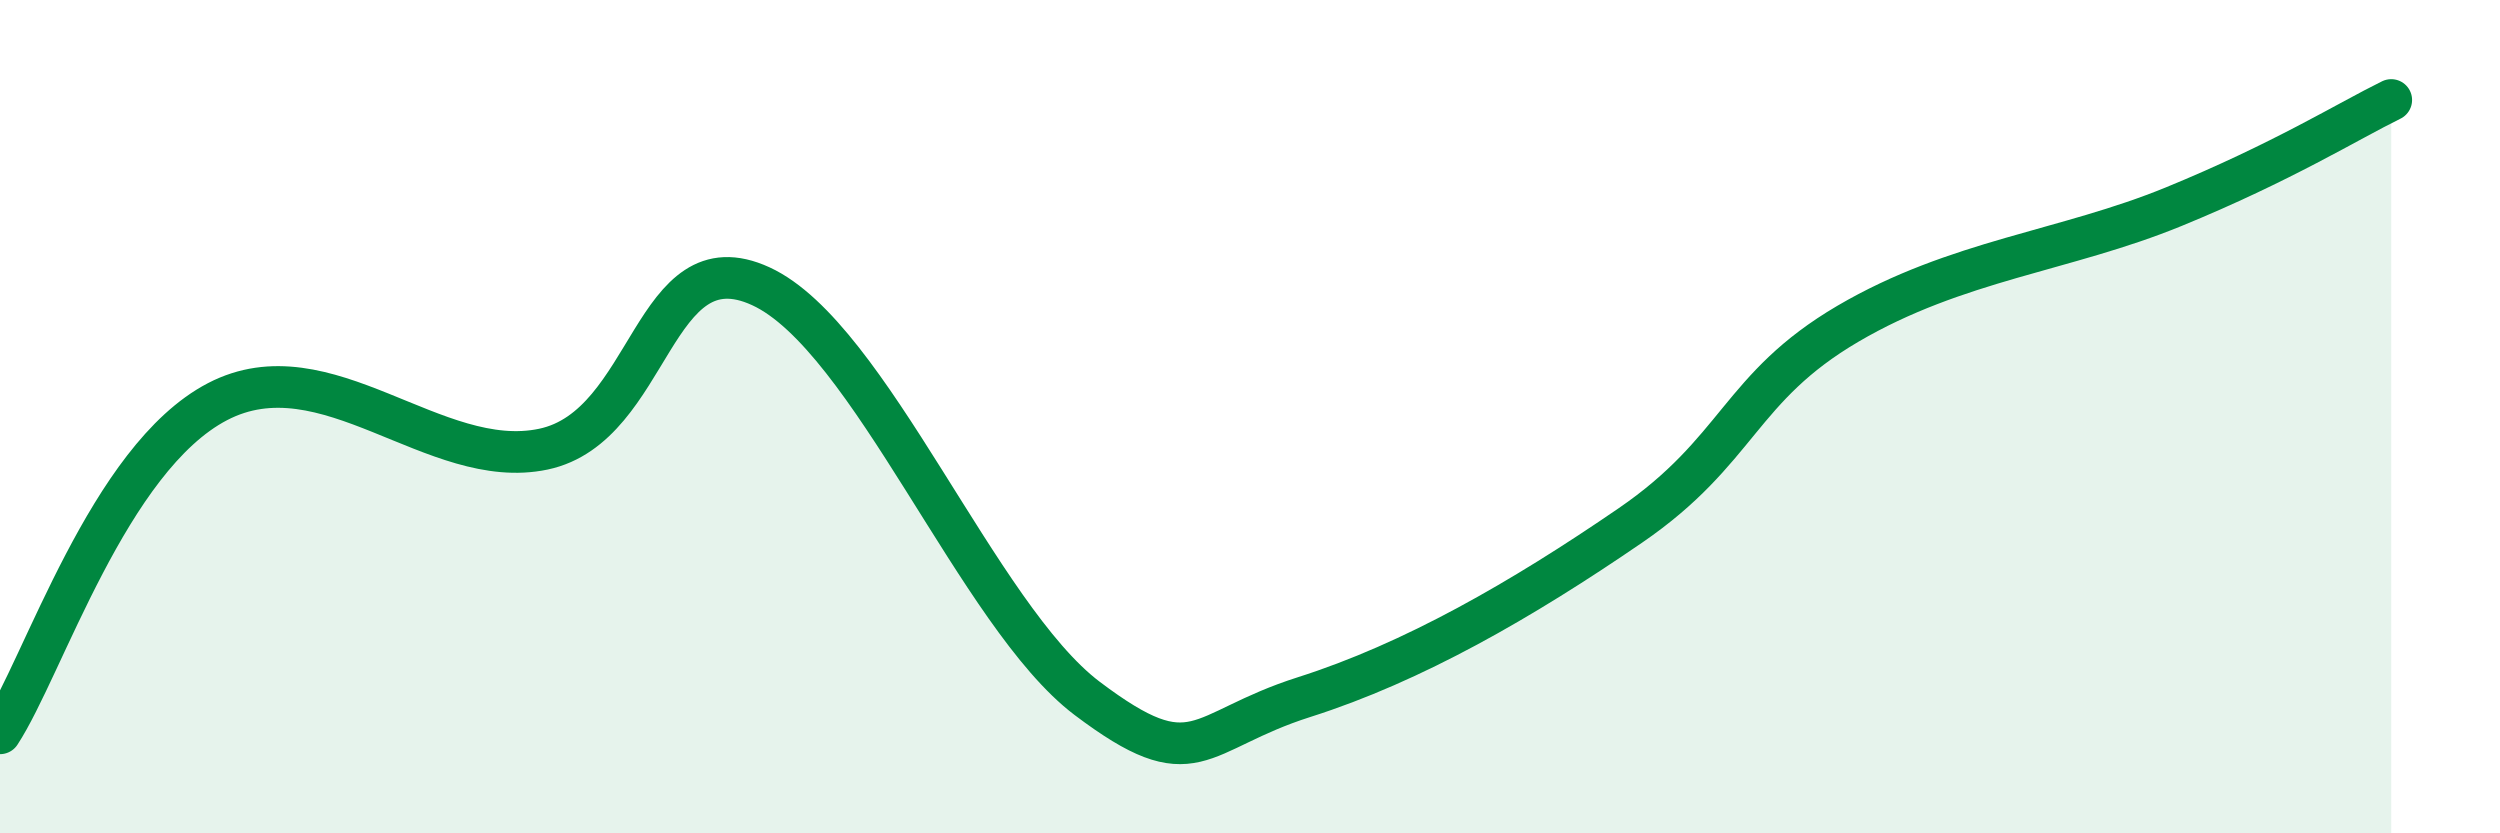
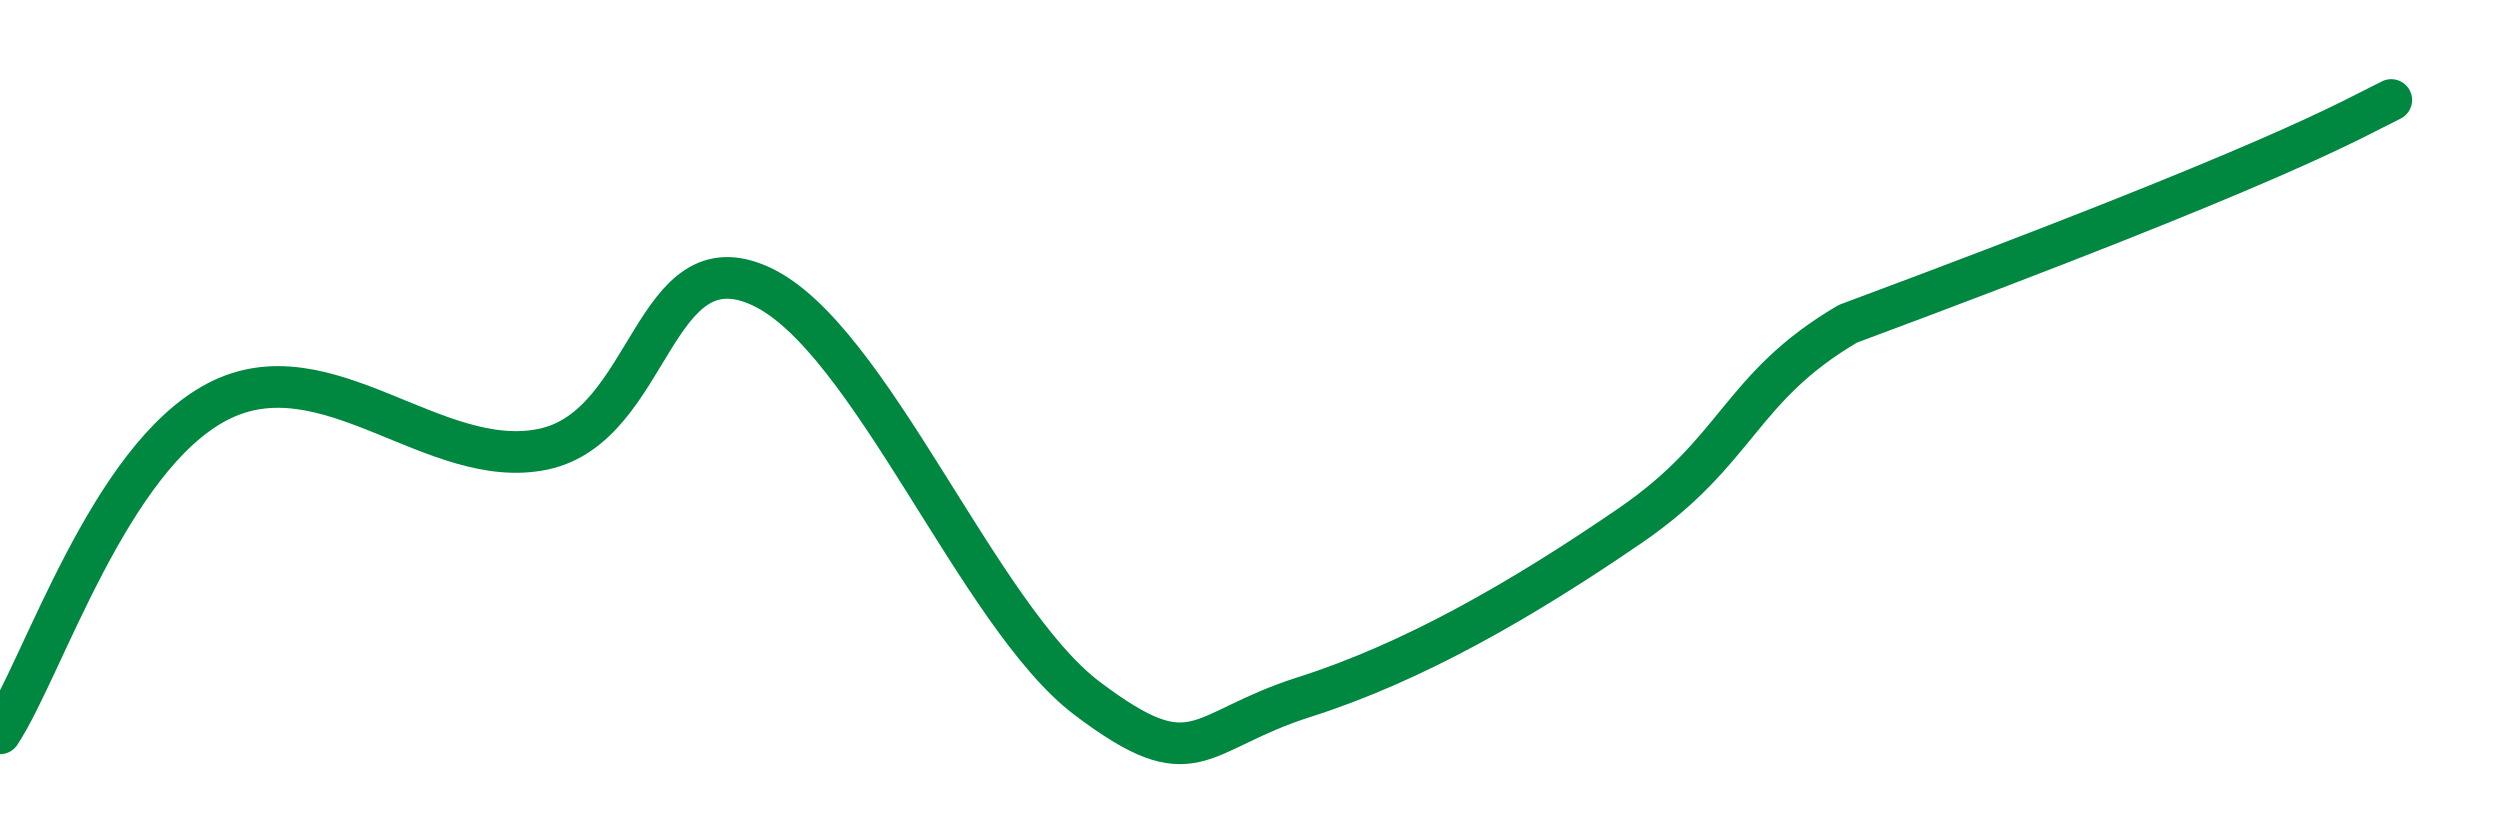
<svg xmlns="http://www.w3.org/2000/svg" width="60" height="20" viewBox="0 0 60 20">
-   <path d="M 0,17.6 C 1.04,16.01 2.61,11 5.22,9.64 C 7.83,8.28 10.43,11.33 13.04,10.78 C 15.65,10.23 15.65,5.67 18.26,6.87 C 20.87,8.07 23.48,14.79 26.09,16.76 C 28.7,18.73 28.69,17.56 31.3,16.73 C 33.91,15.9 36.52,14.4 39.13,12.61 C 41.74,10.82 41.74,9.3 44.35,7.77 C 46.96,6.24 49.56,6.03 52.17,4.96 C 54.78,3.89 56.35,2.91 57.39,2.4L57.39 20L0 20Z" fill="#008740" opacity="0.1" stroke-linecap="round" stroke-linejoin="round" />
-   <path d="M 0,17.6 C 1.04,16.01 2.61,11 5.22,9.64 C 7.83,8.28 10.43,11.33 13.04,10.78 C 15.65,10.23 15.65,5.67 18.26,6.87 C 20.87,8.07 23.48,14.79 26.09,16.76 C 28.7,18.73 28.69,17.56 31.3,16.73 C 33.91,15.9 36.52,14.4 39.13,12.61 C 41.74,10.82 41.74,9.3 44.35,7.77 C 46.96,6.24 49.56,6.03 52.17,4.96 C 54.78,3.89 56.35,2.91 57.39,2.4" stroke="#008740" stroke-width="1" fill="none" stroke-linecap="round" stroke-linejoin="round" />
+   <path d="M 0,17.6 C 1.04,16.01 2.61,11 5.22,9.64 C 7.83,8.28 10.43,11.33 13.04,10.78 C 15.65,10.23 15.65,5.67 18.26,6.87 C 20.87,8.07 23.48,14.79 26.09,16.76 C 28.7,18.73 28.69,17.56 31.3,16.73 C 33.91,15.9 36.52,14.4 39.13,12.61 C 41.74,10.82 41.74,9.3 44.35,7.77 C 54.78,3.89 56.35,2.91 57.39,2.4" stroke="#008740" stroke-width="1" fill="none" stroke-linecap="round" stroke-linejoin="round" />
</svg>